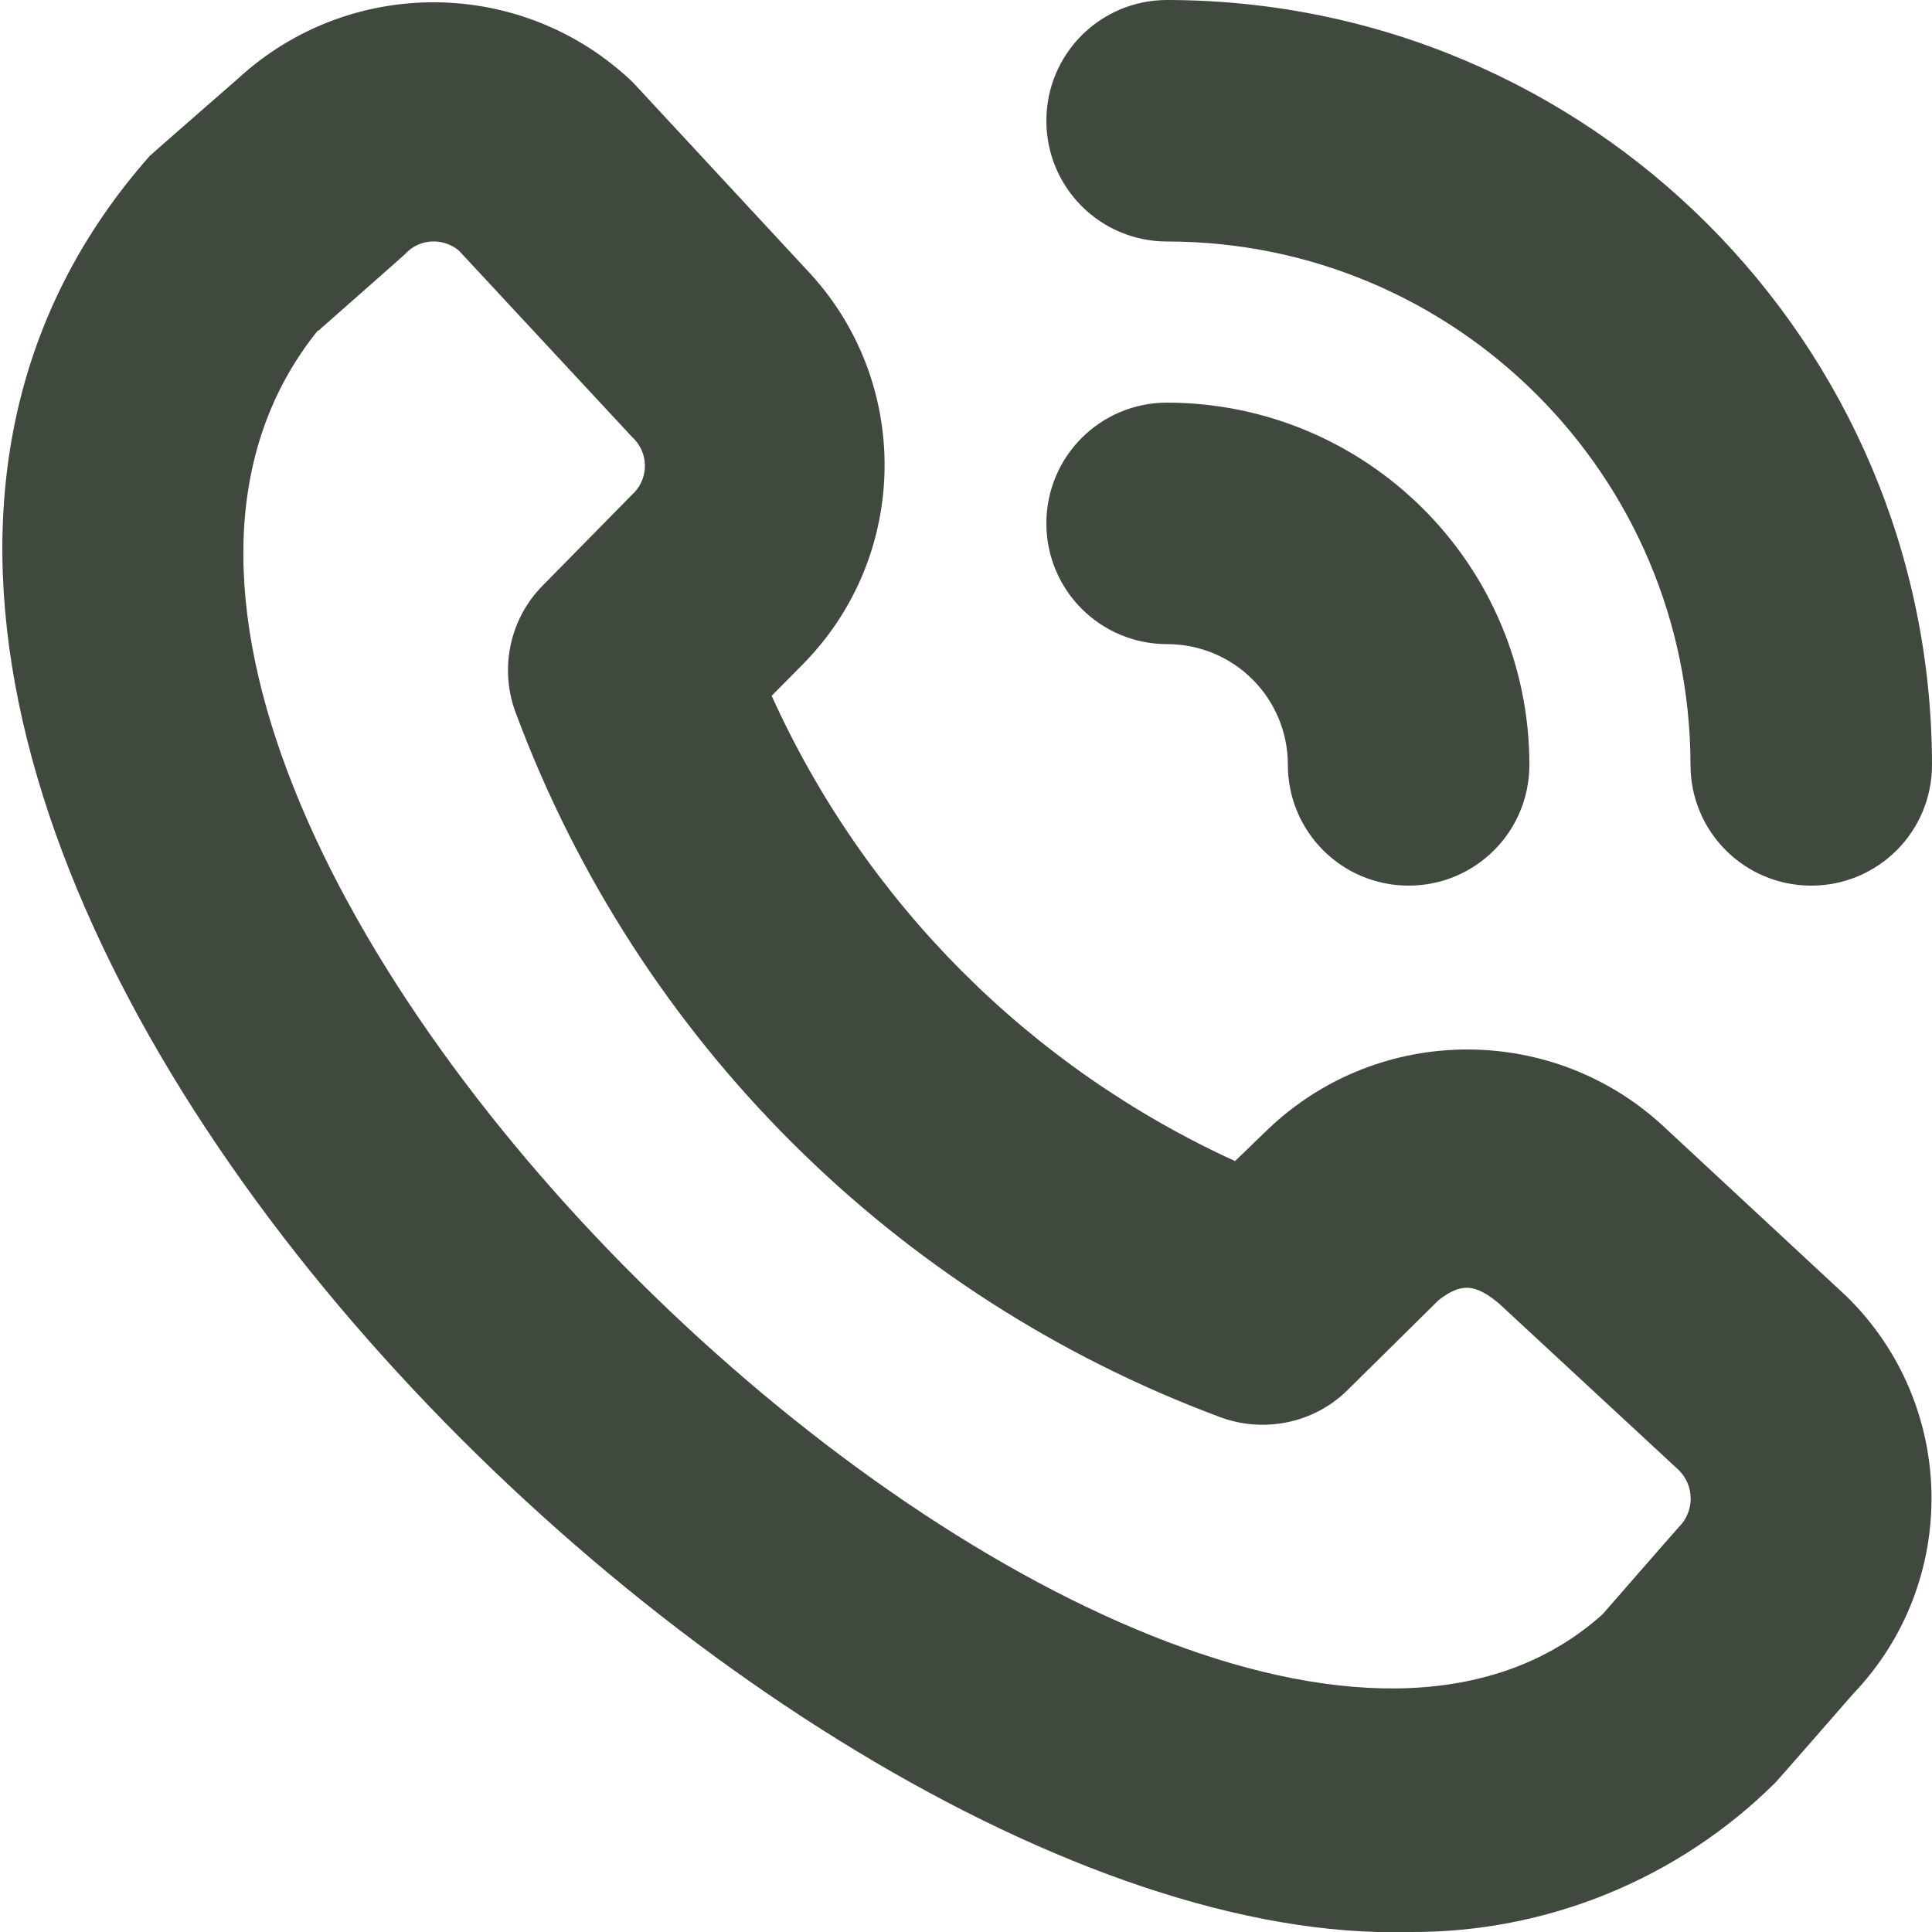
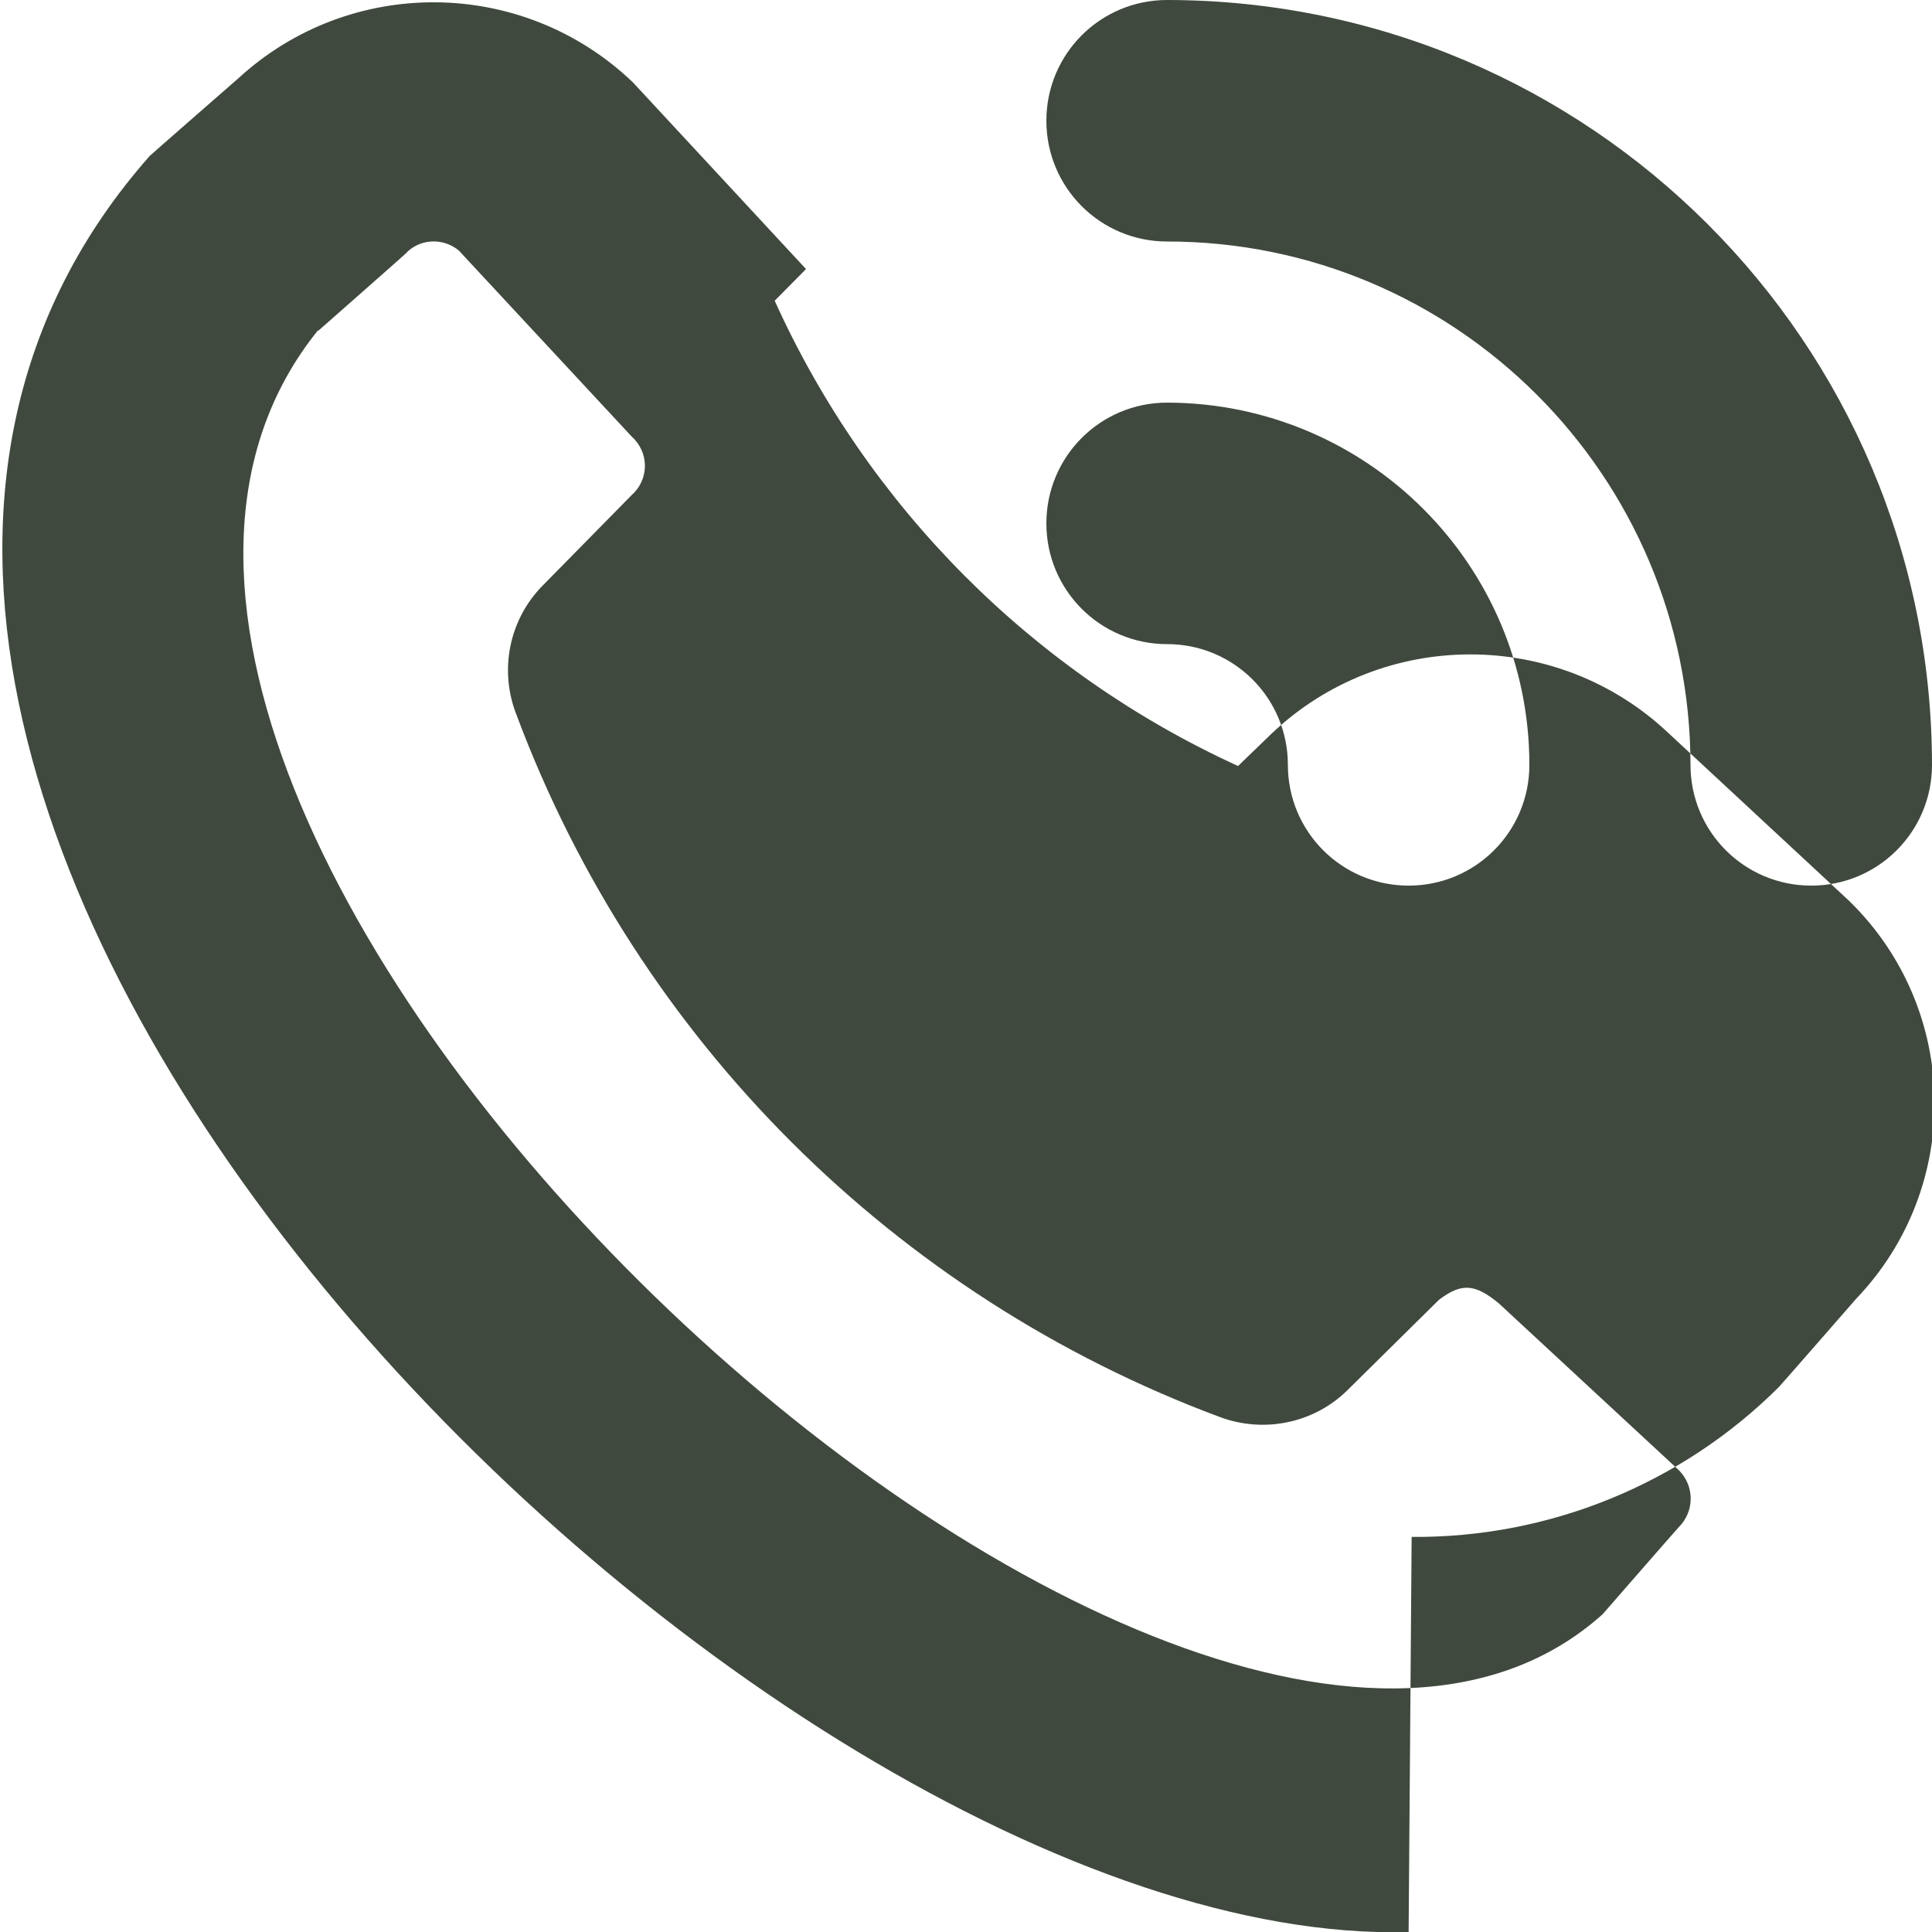
<svg xmlns="http://www.w3.org/2000/svg" viewBox="0 0 512 512" version="1.1">
  <defs>
    <style>
      .cls-1 {
        fill: #3f493d;
      }
    </style>
  </defs>
  <g>
    <g id="Layer_1">
-       <path d="M373.3,512C199.5,516.9-108.3,208.8,39.7,41.3c.5-.5,23.3-20.4,23.3-20.4,29.7-27.4,75.5-27,104.7.9l45.9,49.5c28.1,29.4,27.7,75.8-.8,104.7l-8.3,8.4c24.7,54.6,68.3,98.4,122.8,123.3l8.8-8.5c29.5-28.1,76-28.1,105.5,0l47.7,44.3c29.4,28.7,30.2,75.8,1.7,105.5,0,0-19.8,22.7-20.4,23.3-25.8,25.7-60.9,40-97.3,39.7ZM84.3,87.5c-103.7,128.4,228.1,441,340.4,340.3,0,0,19.7-22.6,20.2-23.1,4.2-4.2,4.2-10.9,0-15.1l-47.7-44.2c-6.4-5.3-10-5.4-15.9-.9l-24.2,23.9c-8.9,8.8-22.2,11.5-33.9,7.1-86.1-32.1-154.1-99.9-186.3-186-4.7-11.8-2-25.3,6.9-34.3l23.6-24c4.3-3.8,4.7-10.3.9-14.6-.2-.2-.4-.5-.7-.7l-46-49.5c-4.2-3.5-10.5-3.2-14.2.9-.5.5-23.1,20.4-23.1,20.4ZM358.6,321.8h0ZM512,202.7C511.9,90.8,421.2.1,309.3,0c-17.7,0-32,14.3-32,32s14.3,32,32,32c76.5,0,138.6,62.1,138.7,138.7,0,17.7,14.3,32,32,32s32-14.3,32-32ZM405.3,202.7c0-53-43-95.9-96-96-17.7,0-32,14.3-32,32s14.3,32,32,32,32,14.3,32,32,14.3,32,32,32,32-14.3,32-32Z" class="cls-1" />
+       <path d="M373.3,512C199.5,516.9-108.3,208.8,39.7,41.3c.5-.5,23.3-20.4,23.3-20.4,29.7-27.4,75.5-27,104.7.9l45.9,49.5l-8.3,8.4c24.7,54.6,68.3,98.4,122.8,123.3l8.8-8.5c29.5-28.1,76-28.1,105.5,0l47.7,44.3c29.4,28.7,30.2,75.8,1.7,105.5,0,0-19.8,22.7-20.4,23.3-25.8,25.7-60.9,40-97.3,39.7ZM84.3,87.5c-103.7,128.4,228.1,441,340.4,340.3,0,0,19.7-22.6,20.2-23.1,4.2-4.2,4.2-10.9,0-15.1l-47.7-44.2c-6.4-5.3-10-5.4-15.9-.9l-24.2,23.9c-8.9,8.8-22.2,11.5-33.9,7.1-86.1-32.1-154.1-99.9-186.3-186-4.7-11.8-2-25.3,6.9-34.3l23.6-24c4.3-3.8,4.7-10.3.9-14.6-.2-.2-.4-.5-.7-.7l-46-49.5c-4.2-3.5-10.5-3.2-14.2.9-.5.5-23.1,20.4-23.1,20.4ZM358.6,321.8h0ZM512,202.7C511.9,90.8,421.2.1,309.3,0c-17.7,0-32,14.3-32,32s14.3,32,32,32c76.5,0,138.6,62.1,138.7,138.7,0,17.7,14.3,32,32,32s32-14.3,32-32ZM405.3,202.7c0-53-43-95.9-96-96-17.7,0-32,14.3-32,32s14.3,32,32,32,32,14.3,32,32,14.3,32,32,32,32-14.3,32-32Z" class="cls-1" />
    </g>
  </g>
</svg>